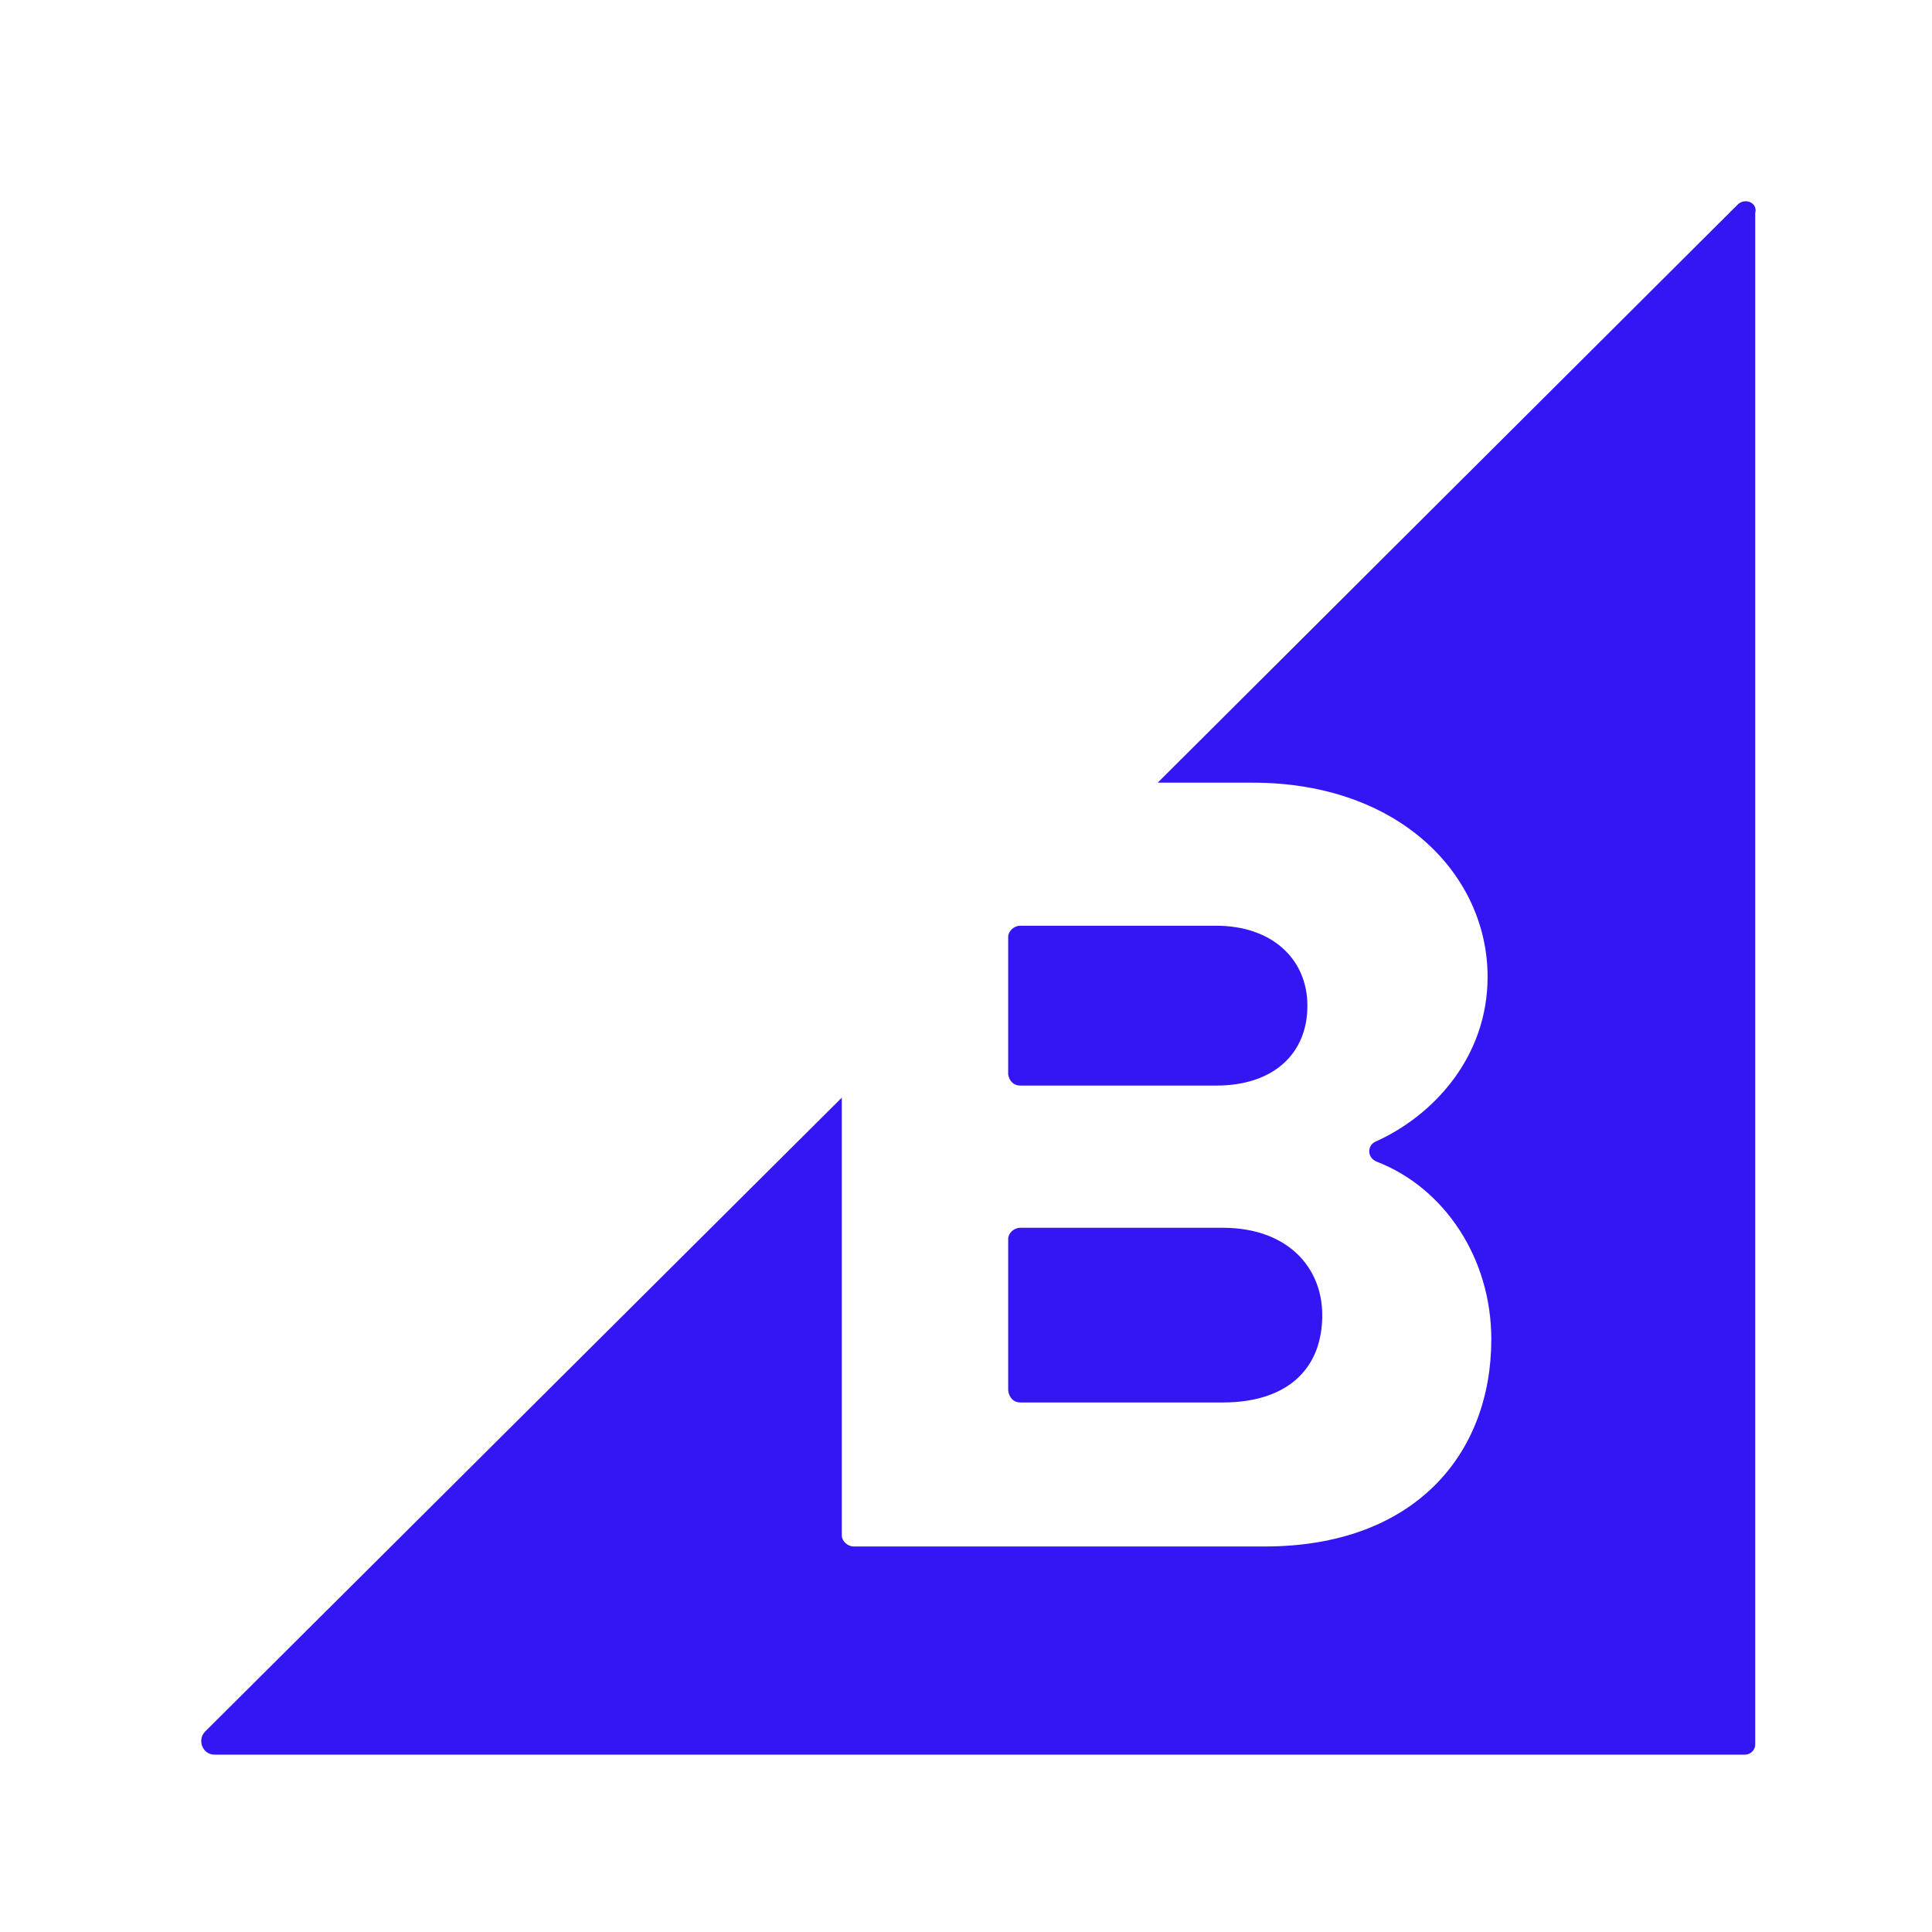
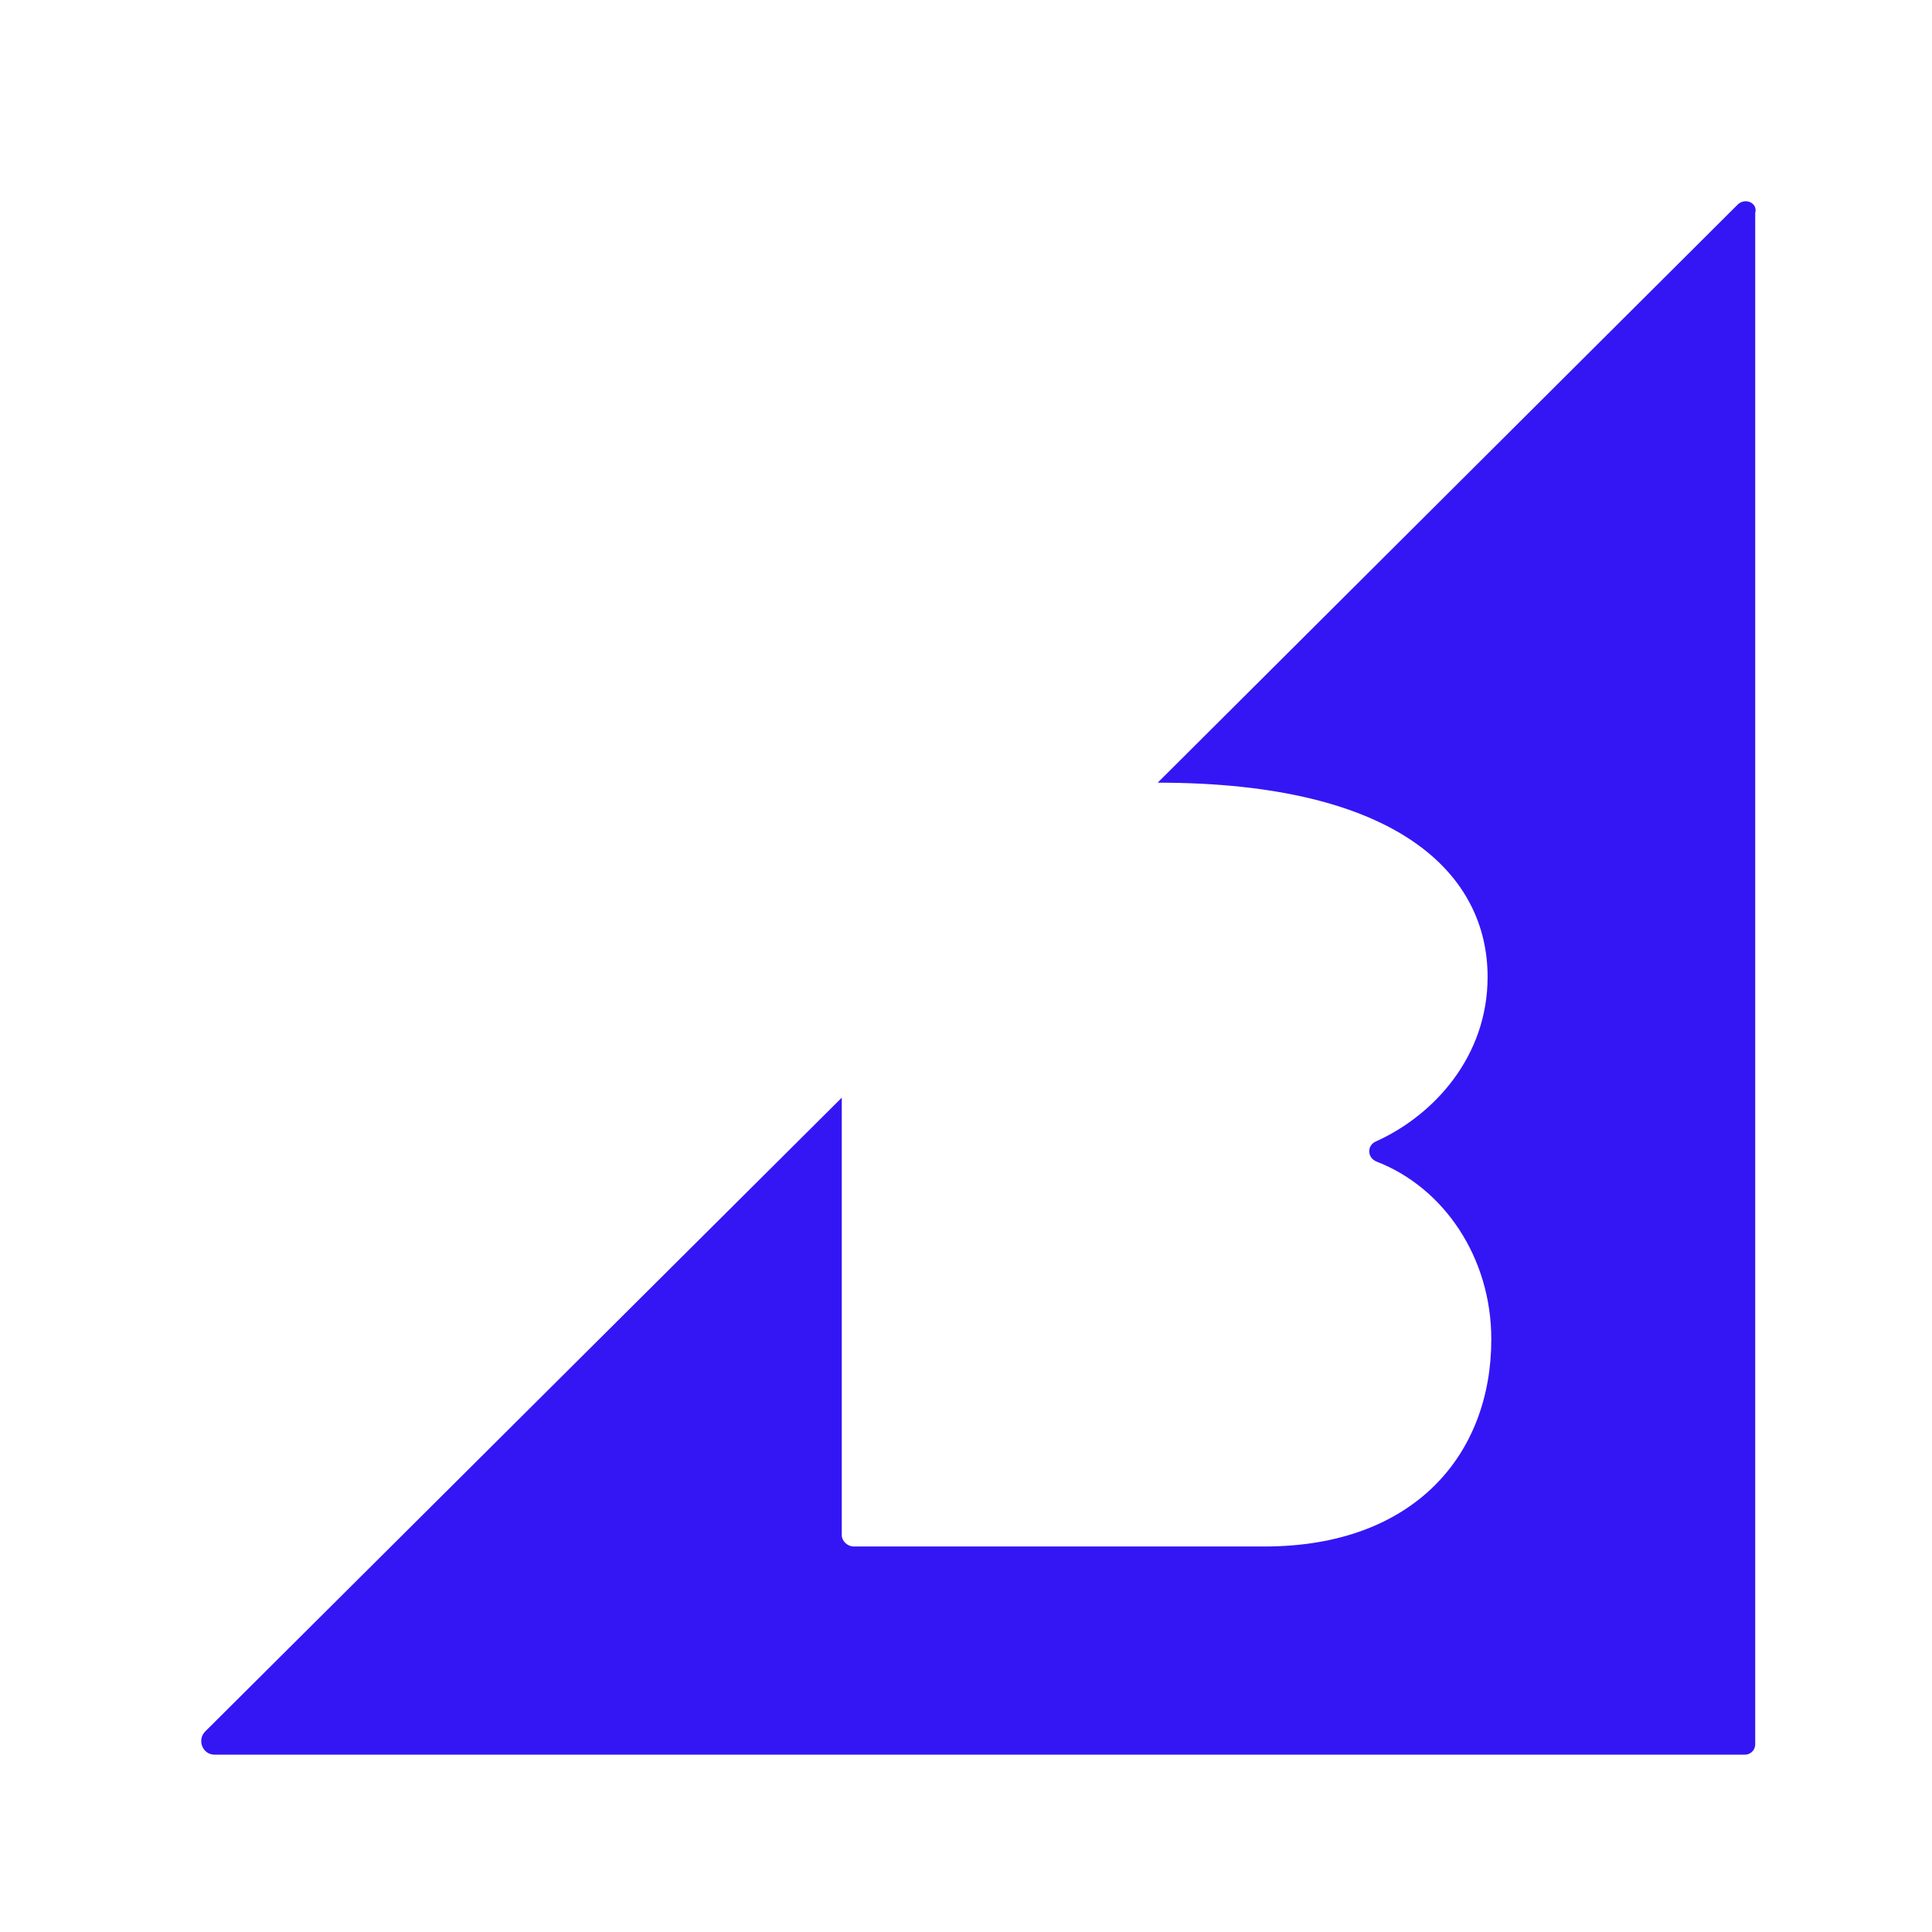
<svg xmlns="http://www.w3.org/2000/svg" width="48" height="48" viewBox="0 0 48 48" fill="none">
-   <path d="M25.348 26.971H30.219C31.605 26.971 32.482 26.209 32.482 24.986C32.482 23.831 31.605 23 30.219 23H25.348C25.186 23 25.048 23.139 25.048 23.277V26.694C25.071 26.856 25.186 26.971 25.348 26.971Z" fill="#3416F5" />
-   <path d="M25.348 34.844H30.381C31.928 34.844 32.851 34.059 32.851 32.674C32.851 31.473 31.974 30.504 30.381 30.504H25.348C25.186 30.504 25.048 30.642 25.048 30.781V34.544C25.071 34.728 25.186 34.844 25.348 34.844Z" fill="#3416F5" />
-   <path d="M43.17 5.085L28.763 19.445H31.118C34.789 19.445 36.959 21.754 36.959 24.27C36.959 26.256 35.62 27.71 34.189 28.357C33.958 28.449 33.958 28.772 34.212 28.864C35.874 29.511 37.051 31.242 37.051 33.274C37.051 36.137 35.135 38.422 31.418 38.422H21.214C21.052 38.422 20.914 38.284 20.914 38.145V27.271L5.099 43.017C4.891 43.224 5.03 43.594 5.33 43.594H43.354C43.493 43.594 43.608 43.478 43.608 43.34V5.293C43.678 5.039 43.354 4.9 43.17 5.085Z" fill="#3416F5" />
+   <path d="M43.17 5.085L28.763 19.445C34.789 19.445 36.959 21.754 36.959 24.27C36.959 26.256 35.62 27.71 34.189 28.357C33.958 28.449 33.958 28.772 34.212 28.864C35.874 29.511 37.051 31.242 37.051 33.274C37.051 36.137 35.135 38.422 31.418 38.422H21.214C21.052 38.422 20.914 38.284 20.914 38.145V27.271L5.099 43.017C4.891 43.224 5.03 43.594 5.33 43.594H43.354C43.493 43.594 43.608 43.478 43.608 43.34V5.293C43.678 5.039 43.354 4.9 43.17 5.085Z" fill="#3416F5" />
</svg>